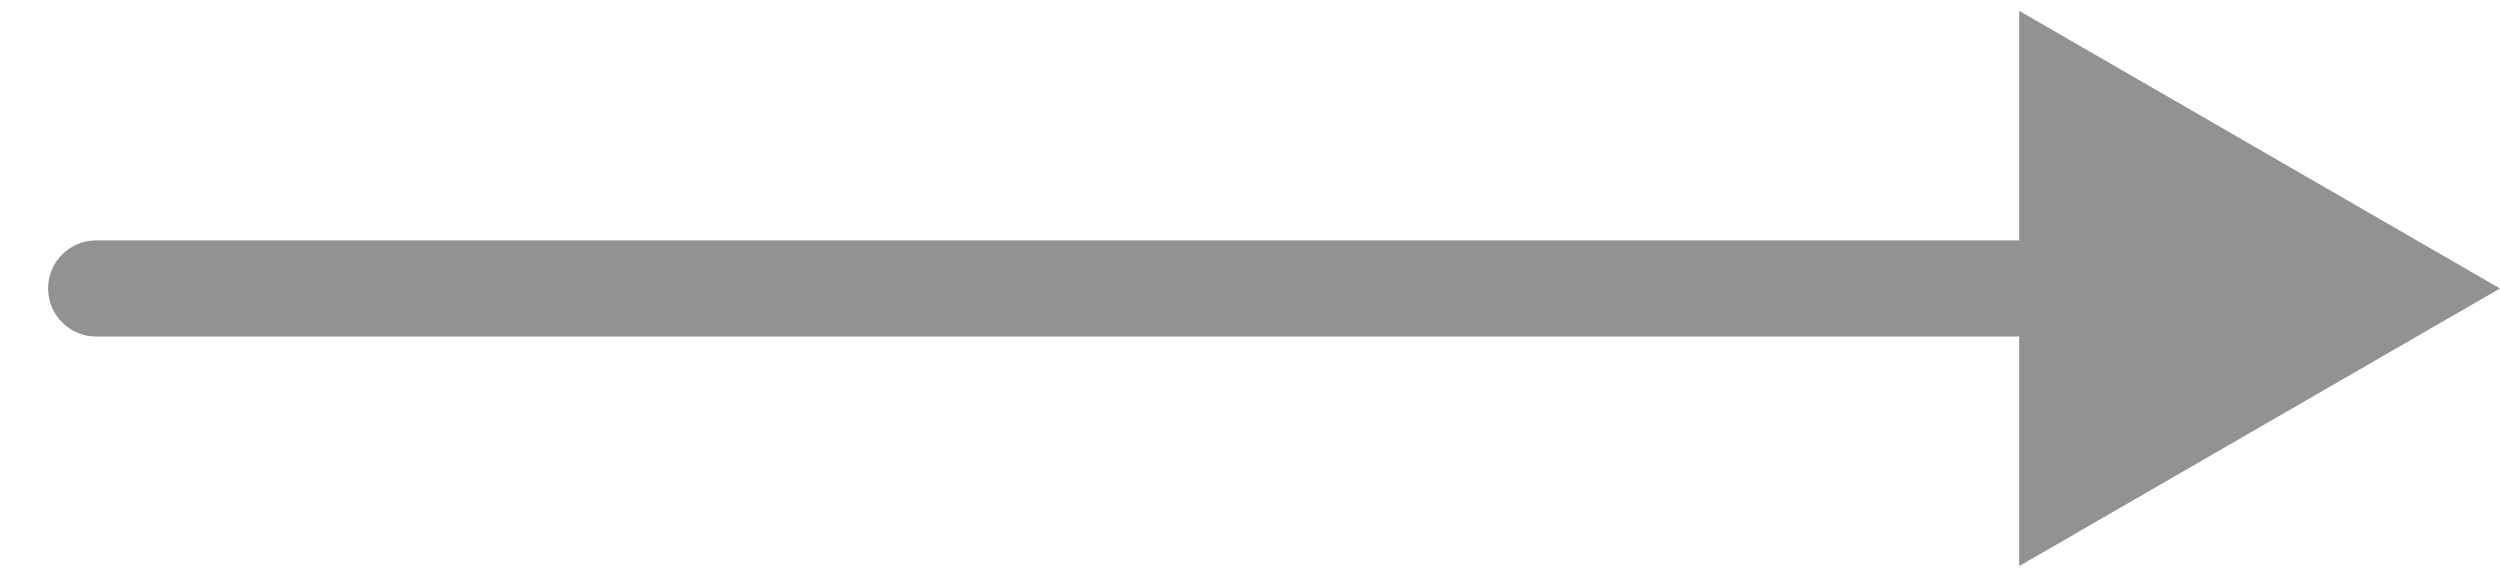
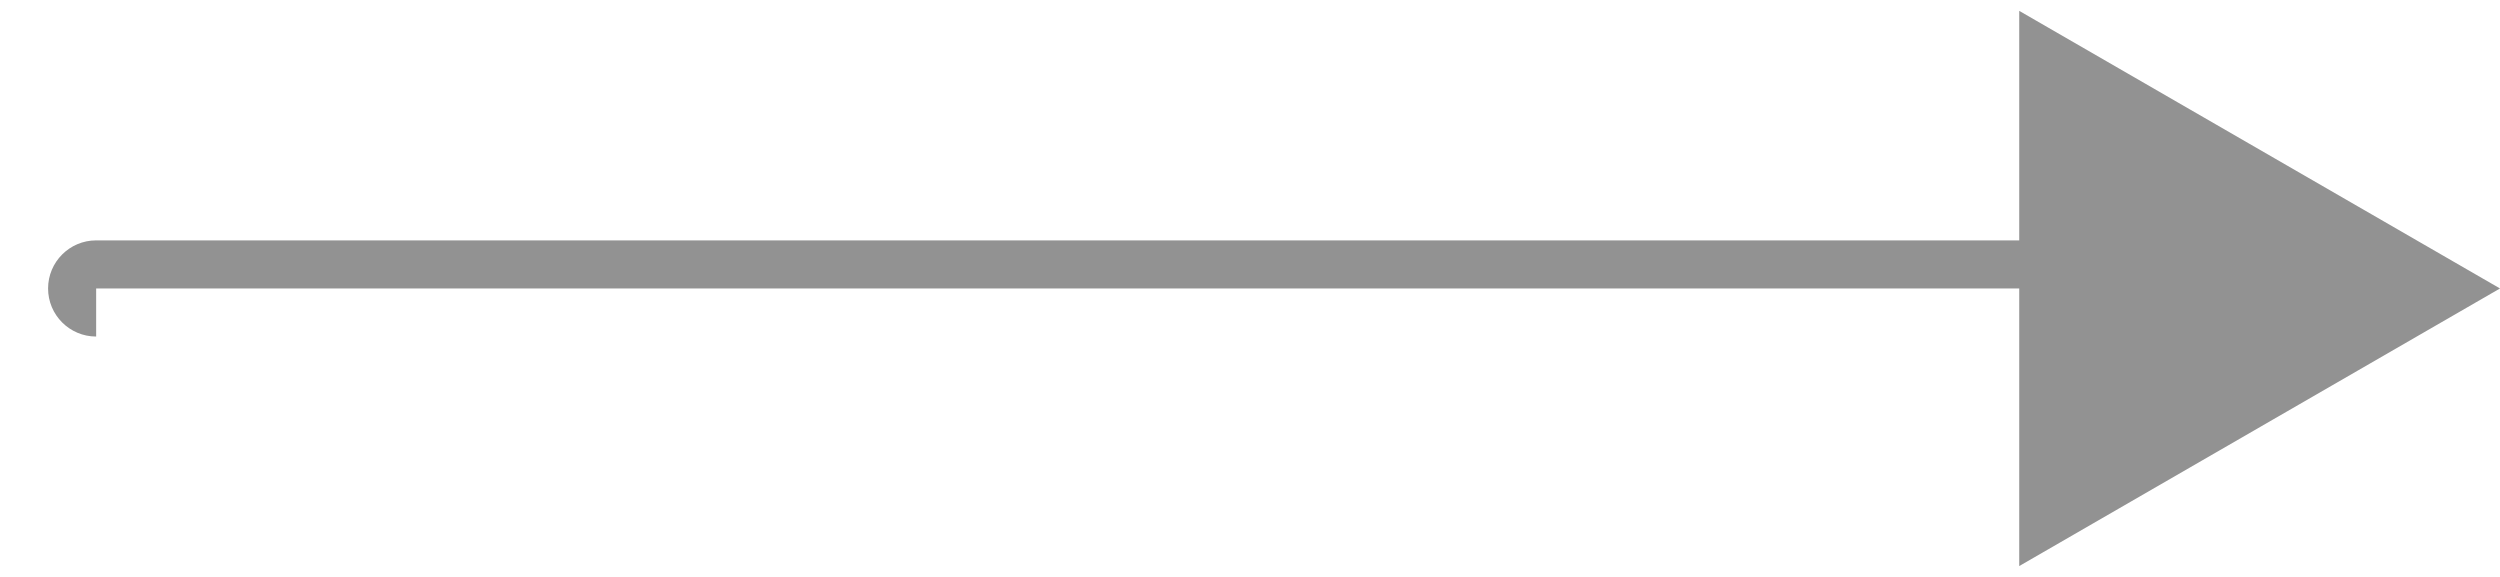
<svg xmlns="http://www.w3.org/2000/svg" width="26" height="6" viewBox="0 0 26 6" fill="none">
-   <path d="M1 2.5C0.724 2.5 0.5 2.724 0.5 3C0.5 3.276 0.724 3.5 1 3.5V2.5ZM26 3L21 0.113V5.887L26 3ZM1 3V3.5H21.5V3V2.5H1V3Z" fill="#929292" />
+   <path d="M1 2.5C0.724 2.5 0.5 2.724 0.5 3C0.5 3.276 0.724 3.5 1 3.5V2.5ZM26 3L21 0.113V5.887L26 3ZM1 3H21.5V3V2.5H1V3Z" fill="#929292" />
</svg>